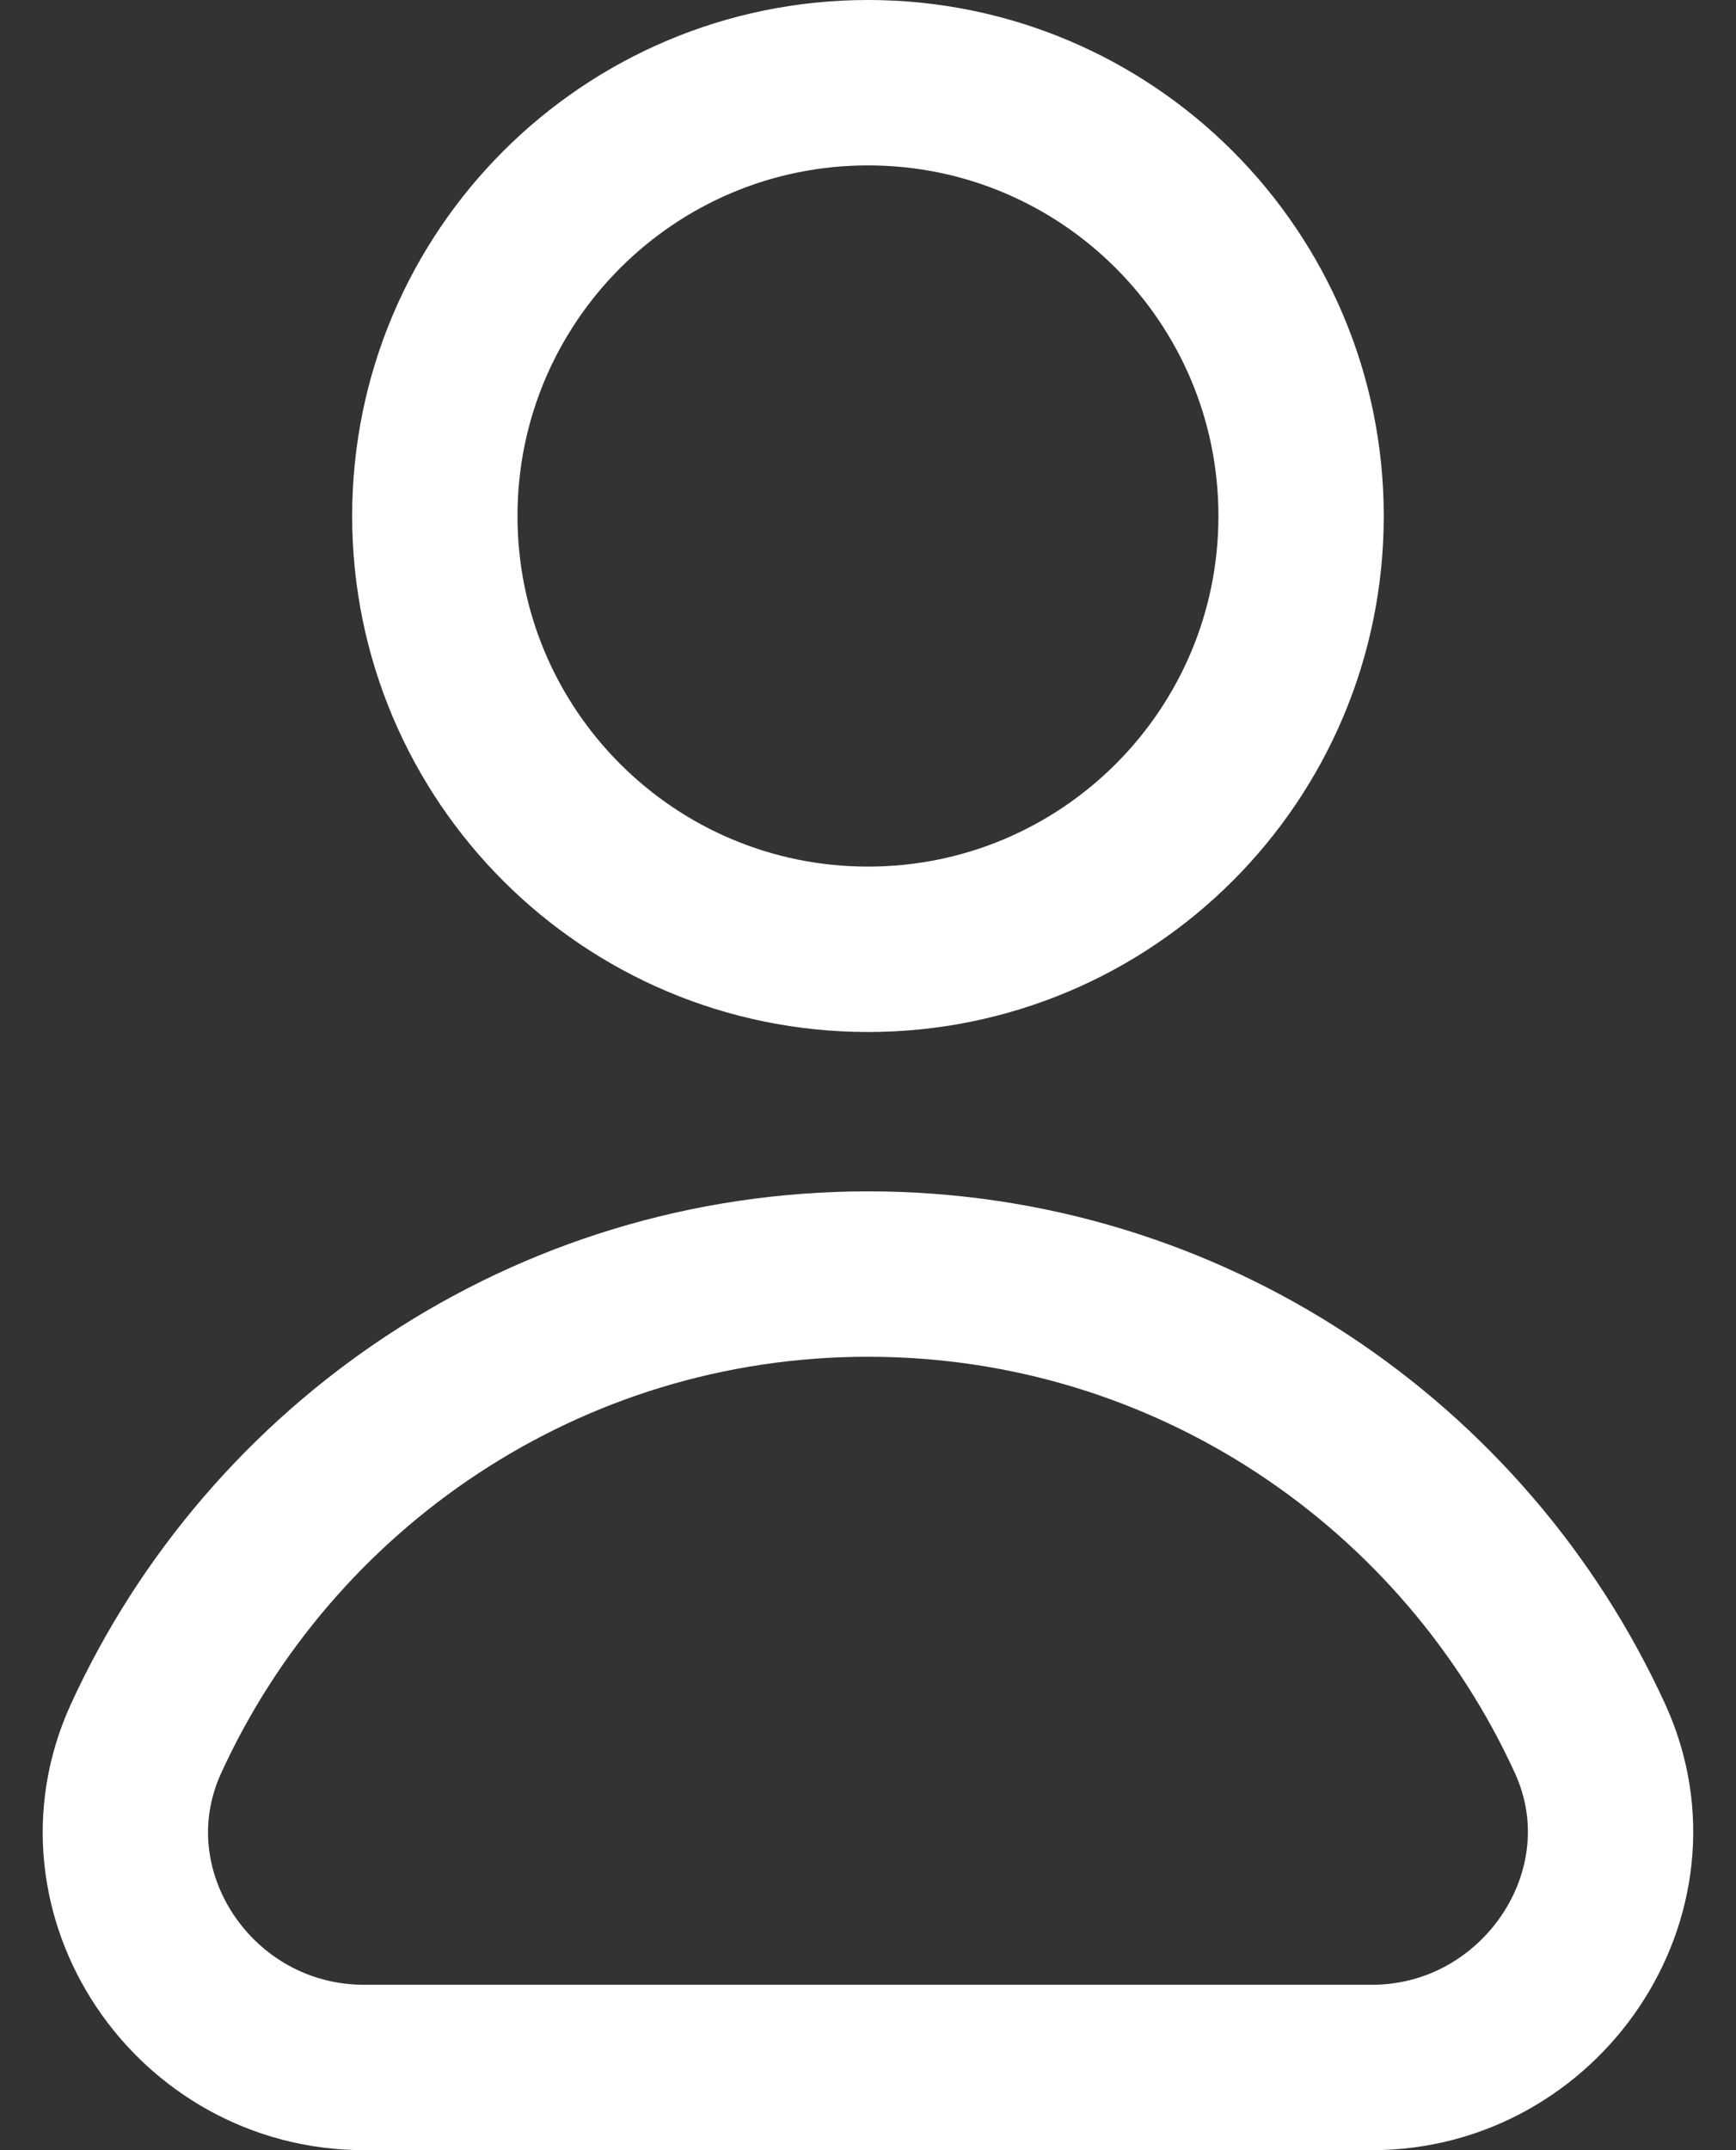
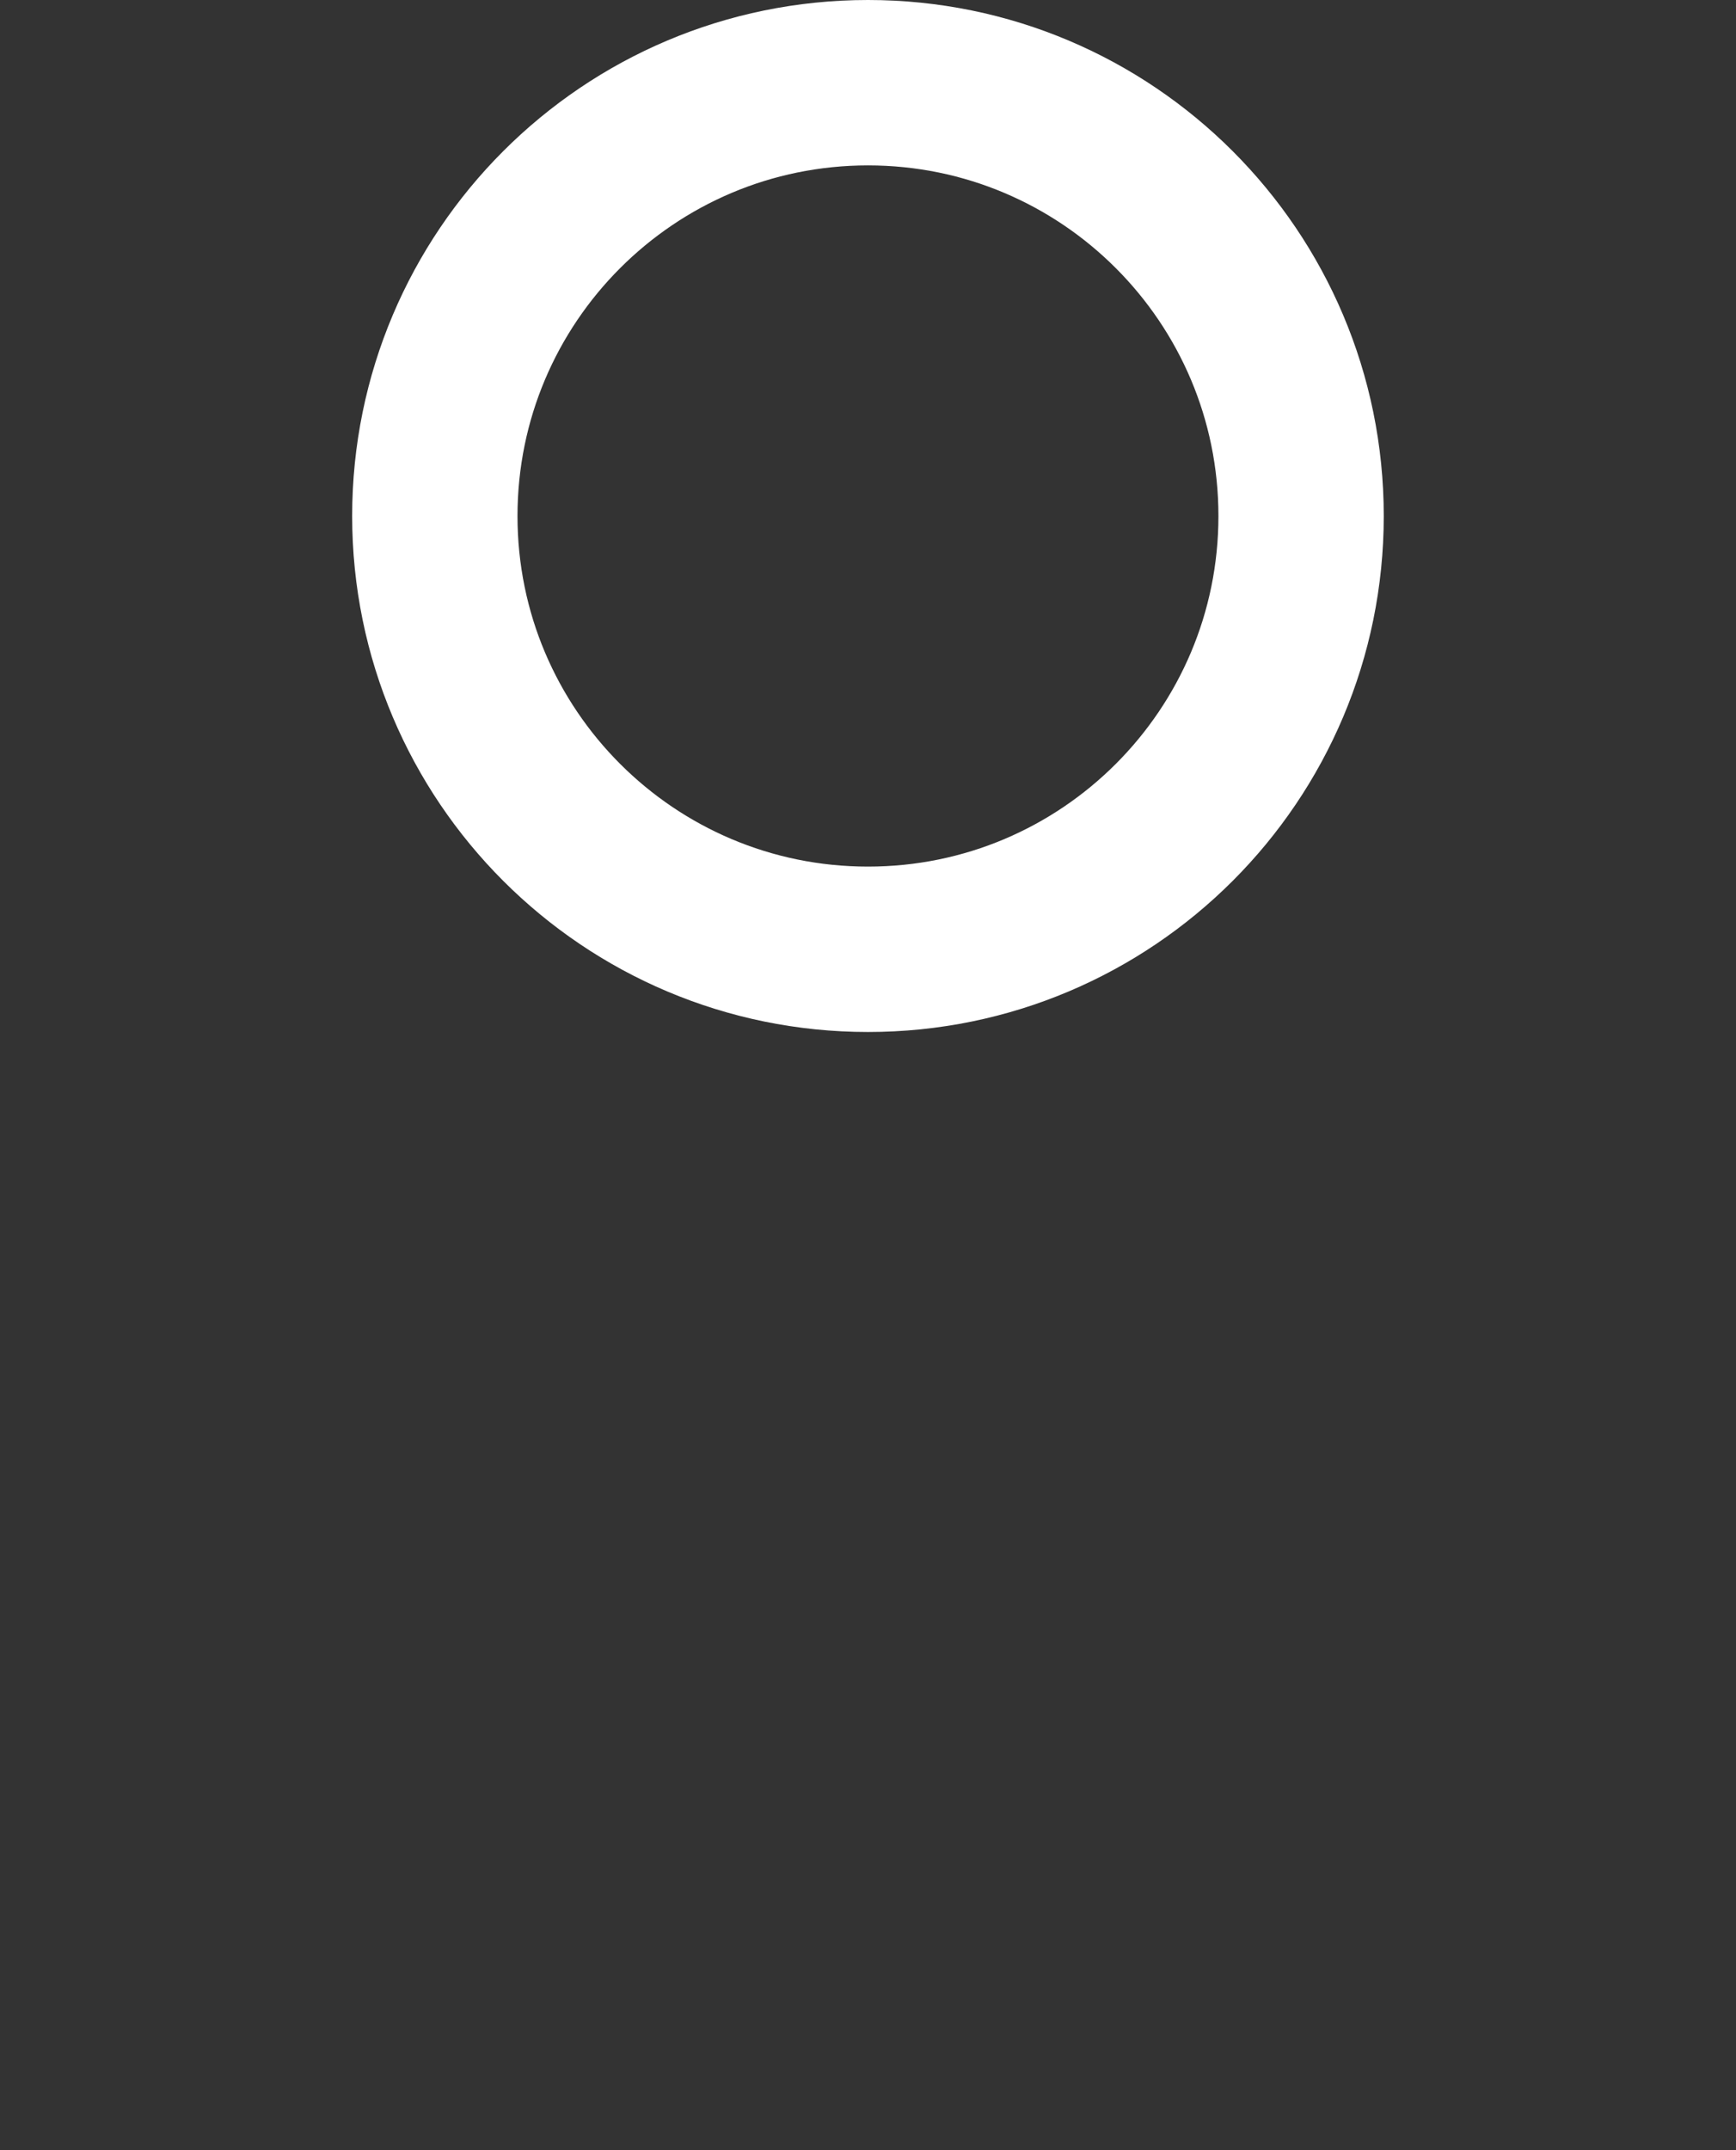
<svg xmlns="http://www.w3.org/2000/svg" width="21" height="26" viewBox="0 0 21 26" fill="none">
  <rect x="0" y="0" width="21" height="26" fill="#333333" stroke="none" />
  <path d="M10.5 11.479C13.393 11.479 15.739 9.134 15.739 6.24C15.739 3.346 13.393 1 10.5 1C7.606 1 5.26 3.346 5.26 6.24C5.26 9.134 7.606 11.479 10.5 11.479Z" stroke="white" stroke-width="2" stroke-miterlimit="10" stroke-linecap="round" stroke-linejoin="round" />
-   <path d="M16.597 25C18.638 25 20.08 22.887 19.238 21.031C17.725 17.719 14.384 15.406 10.5 15.406C6.617 15.406 3.276 17.719 1.763 21.031C0.92 22.887 2.348 25 4.404 25H16.597Z" stroke="white" stroke-width="2" stroke-miterlimit="10" stroke-linecap="round" stroke-linejoin="round" />
</svg>